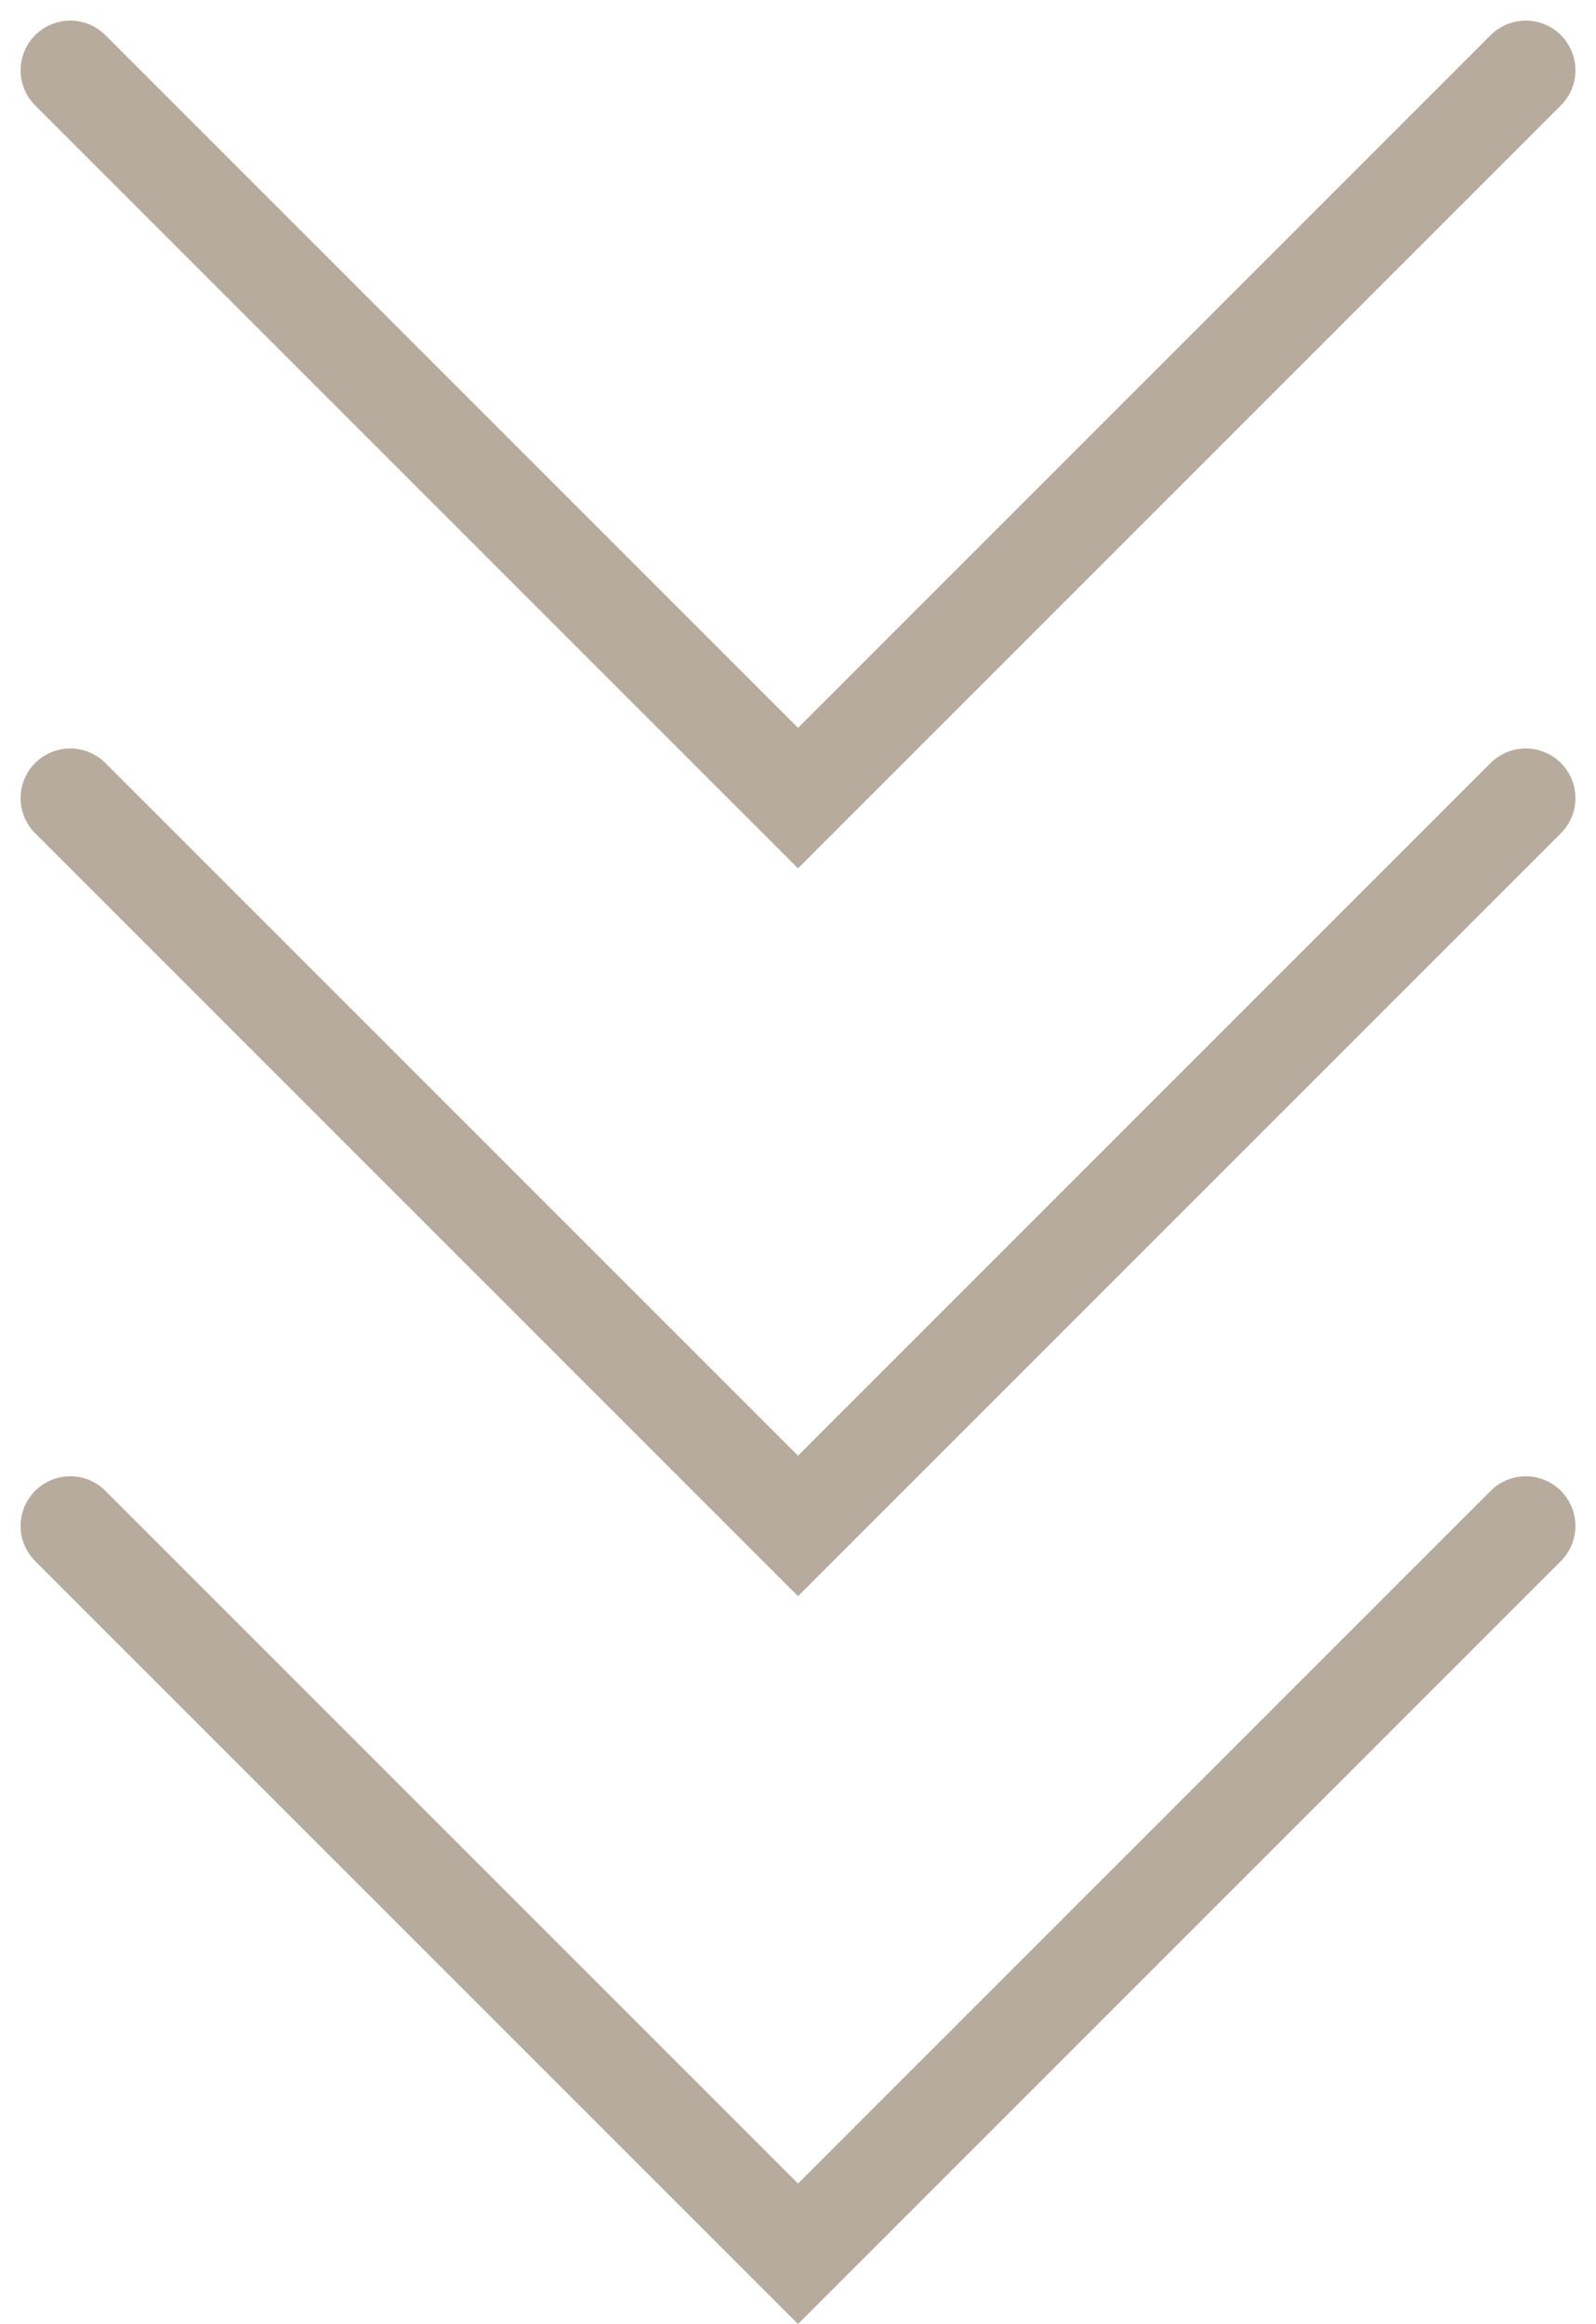
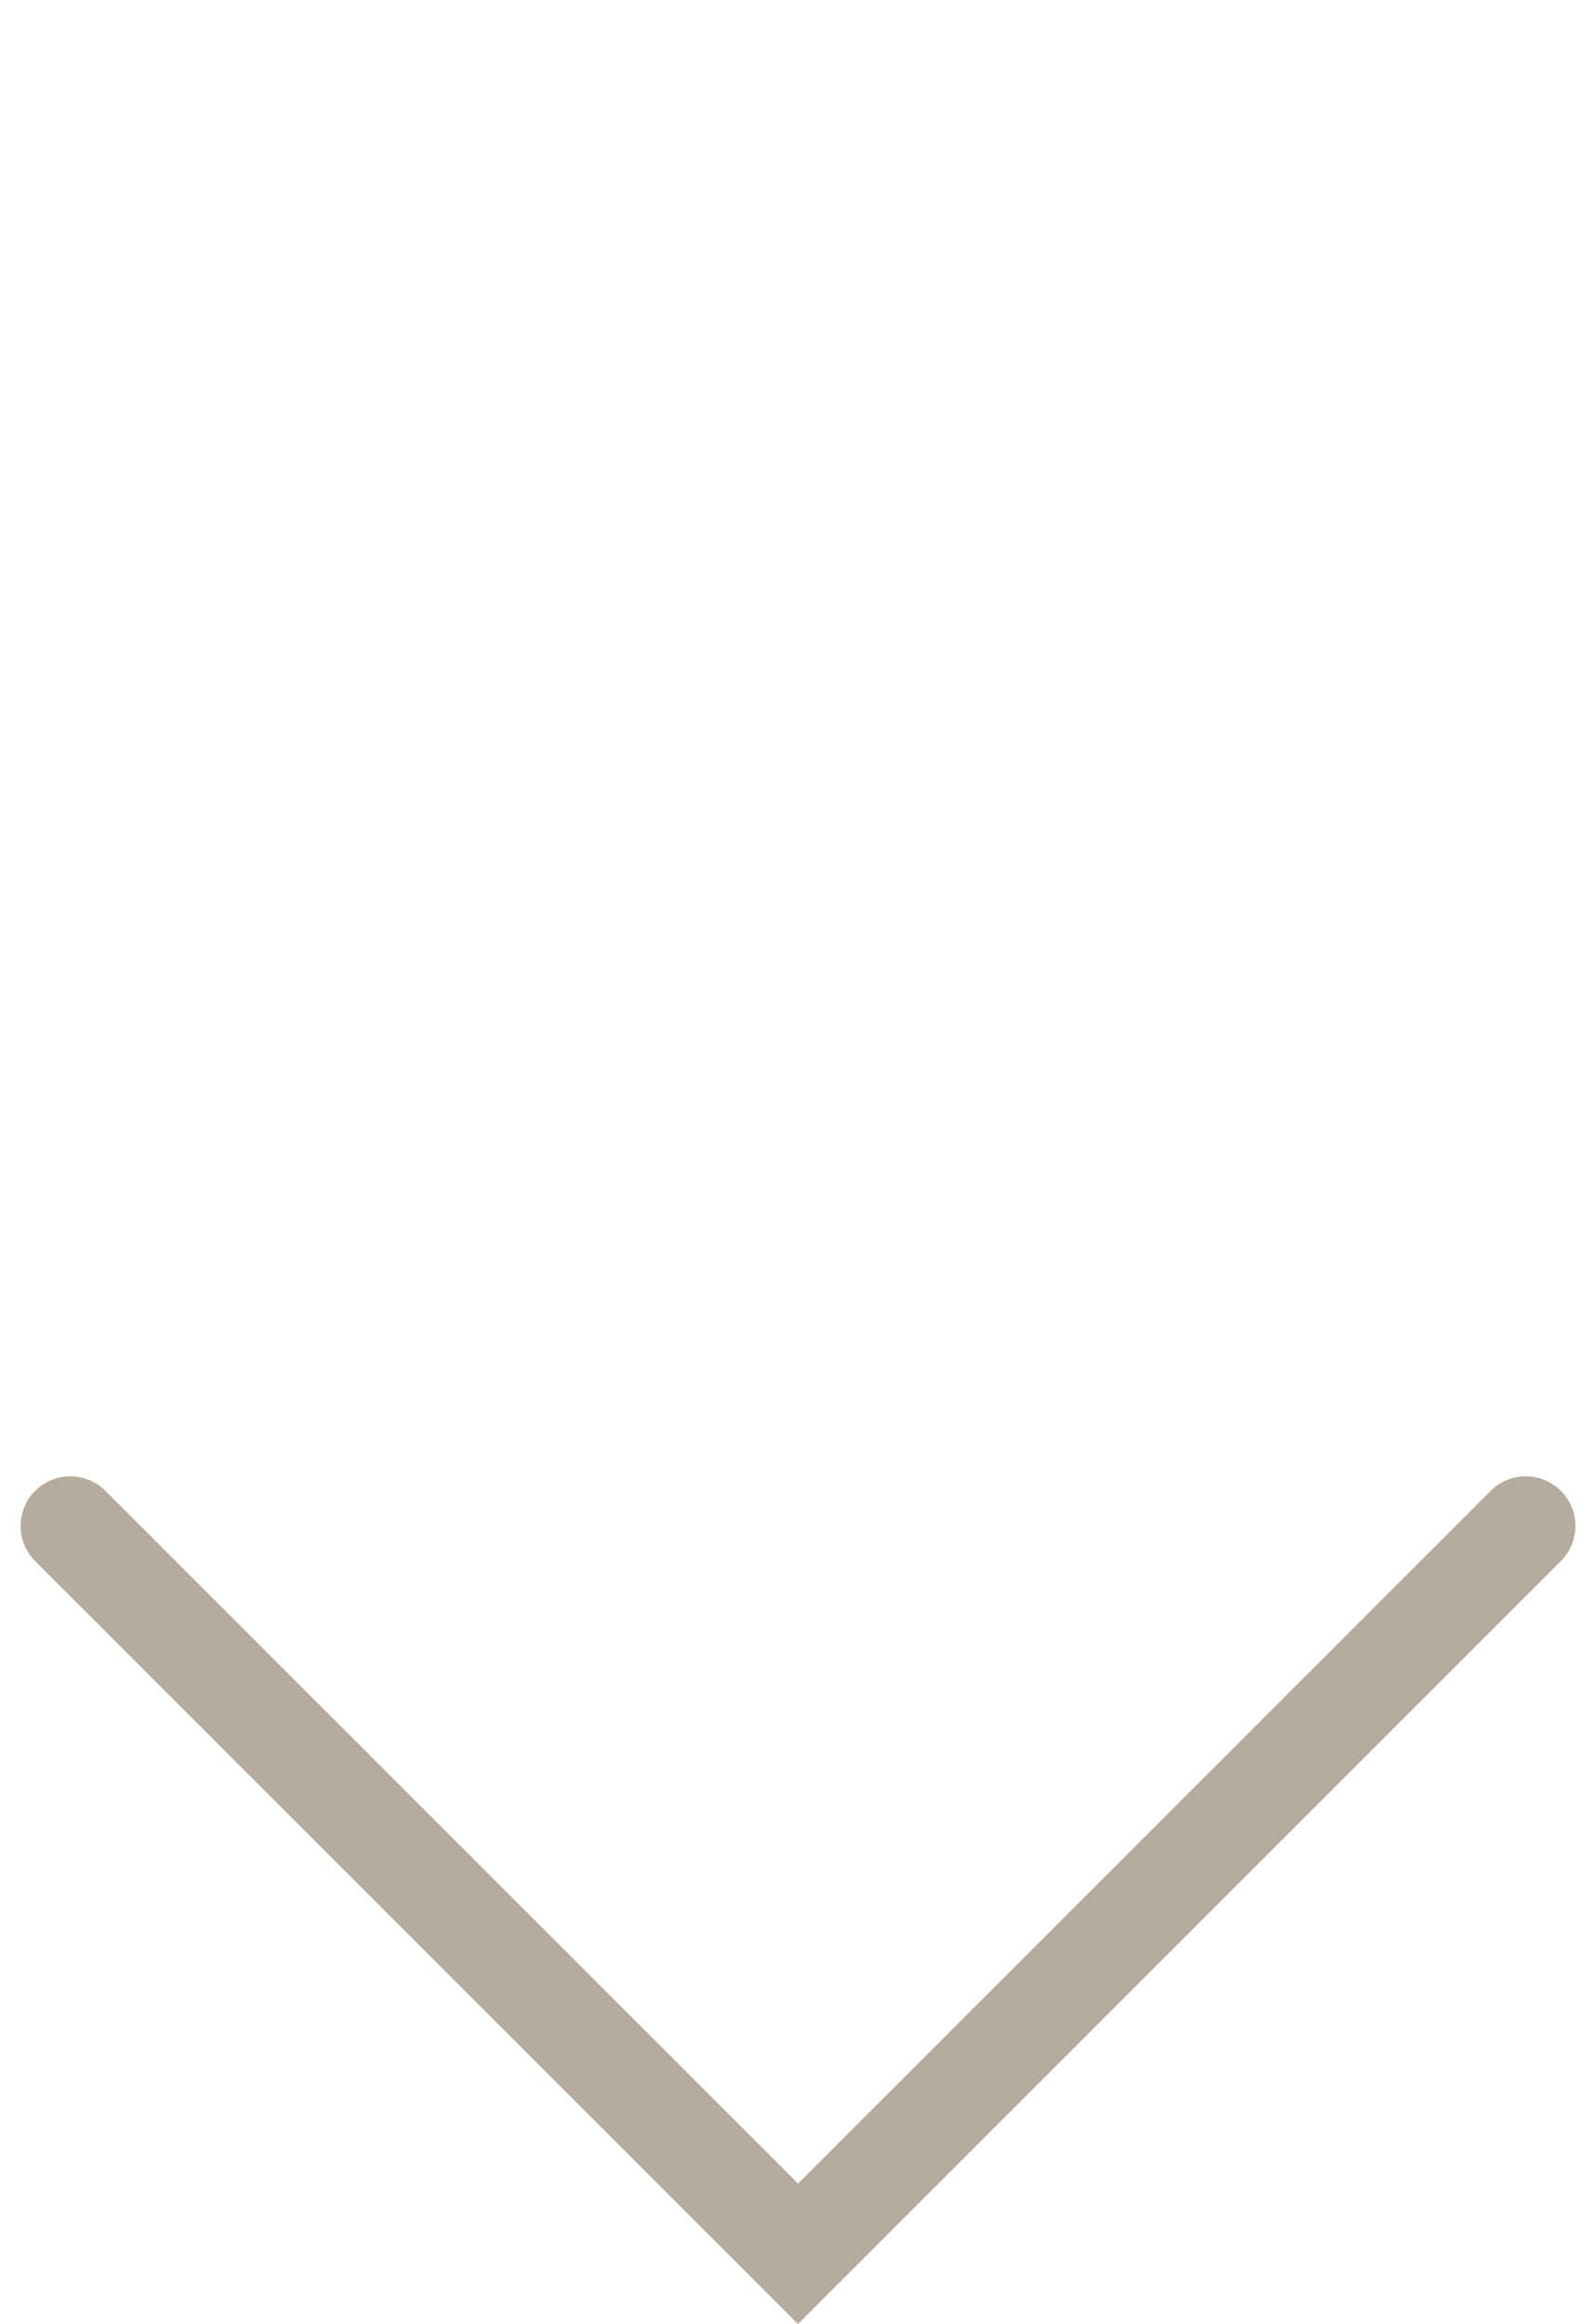
<svg xmlns="http://www.w3.org/2000/svg" width="48.201" height="70.182" viewBox="0 0 48.201 70.182">
  <g id="washi-arrow" transform="translate(-935.899 -8603.461)">
-     <path id="パス_94" data-name="パス 94" d="M-172.979,6943.375-151,6965.354l21.979-21.979" transform="translate(1111 1662.208)" fill="none" stroke="#b7ab9e" stroke-linecap="round" stroke-width="3" />
-     <path id="パス_95" data-name="パス 95" d="M-172.979,6943.375-151,6965.354l21.979-21.979" transform="translate(1111 1684.188)" fill="none" stroke="#b7ab9e" stroke-linecap="round" stroke-width="3" />
    <path id="パス_96" data-name="パス 96" d="M-172.979,6943.375-151,6965.354l21.979-21.979" transform="translate(1111 1706.167)" fill="none" stroke="#b7ab9e" stroke-linecap="round" stroke-width="3" />
  </g>
</svg>